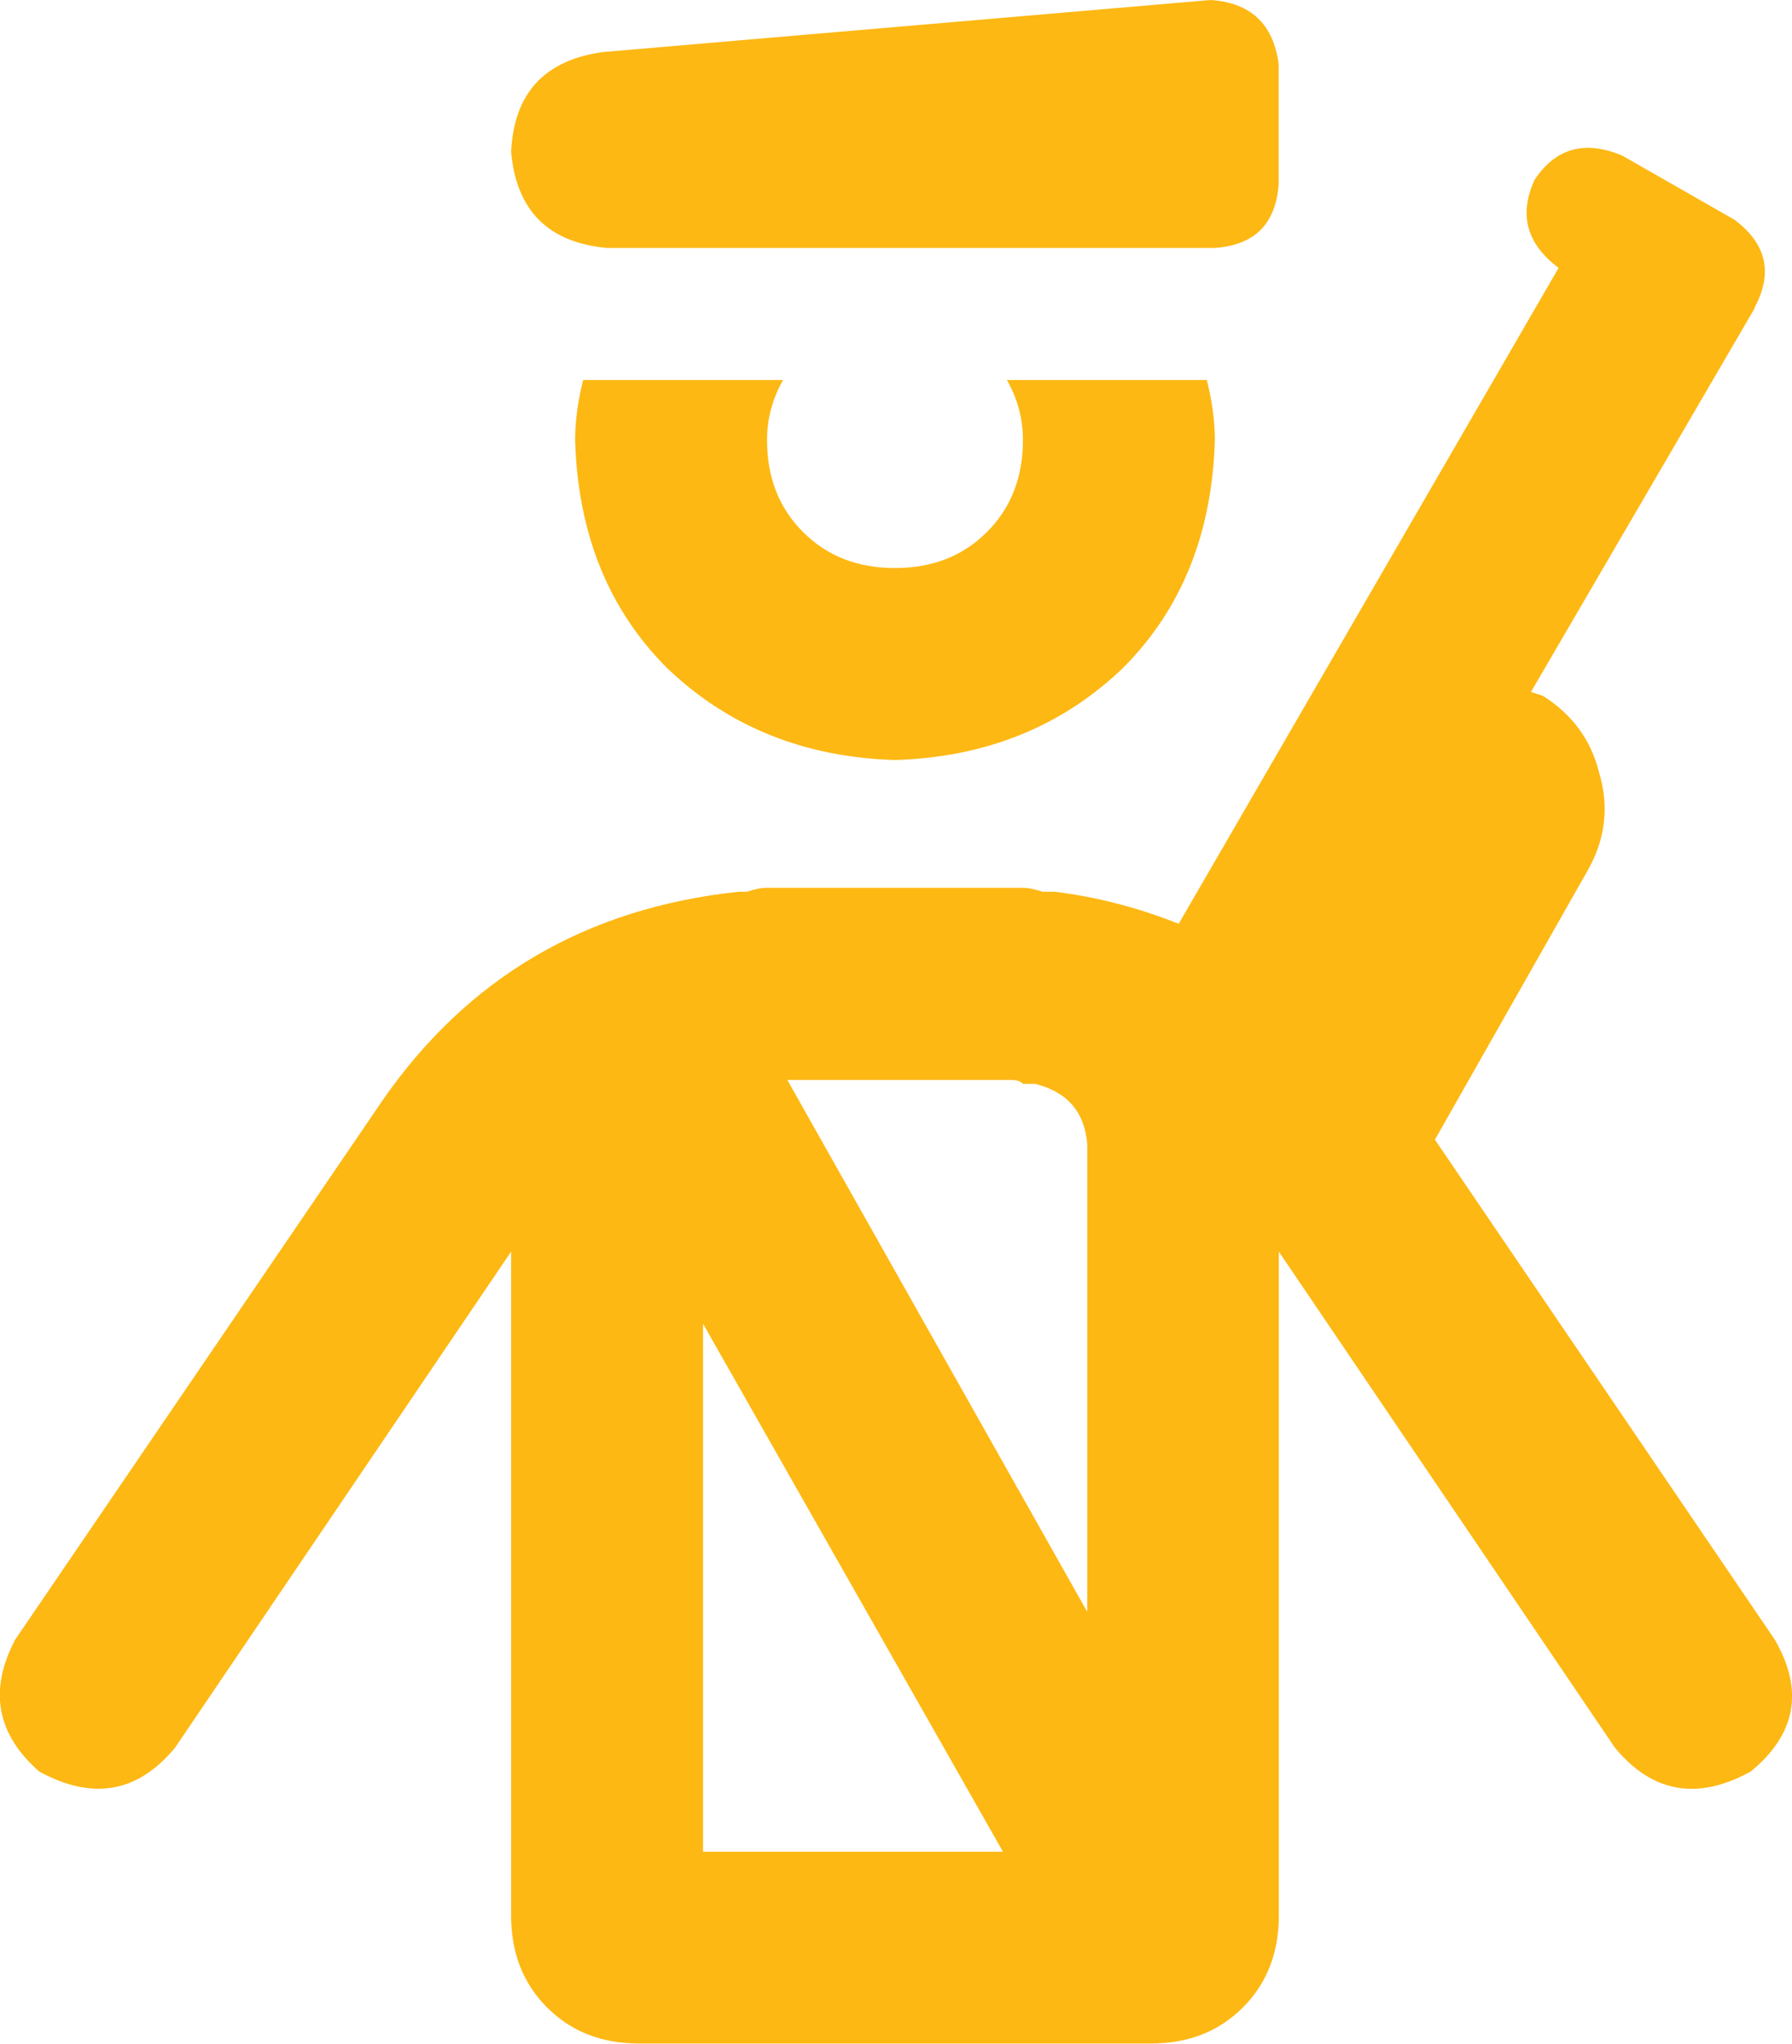
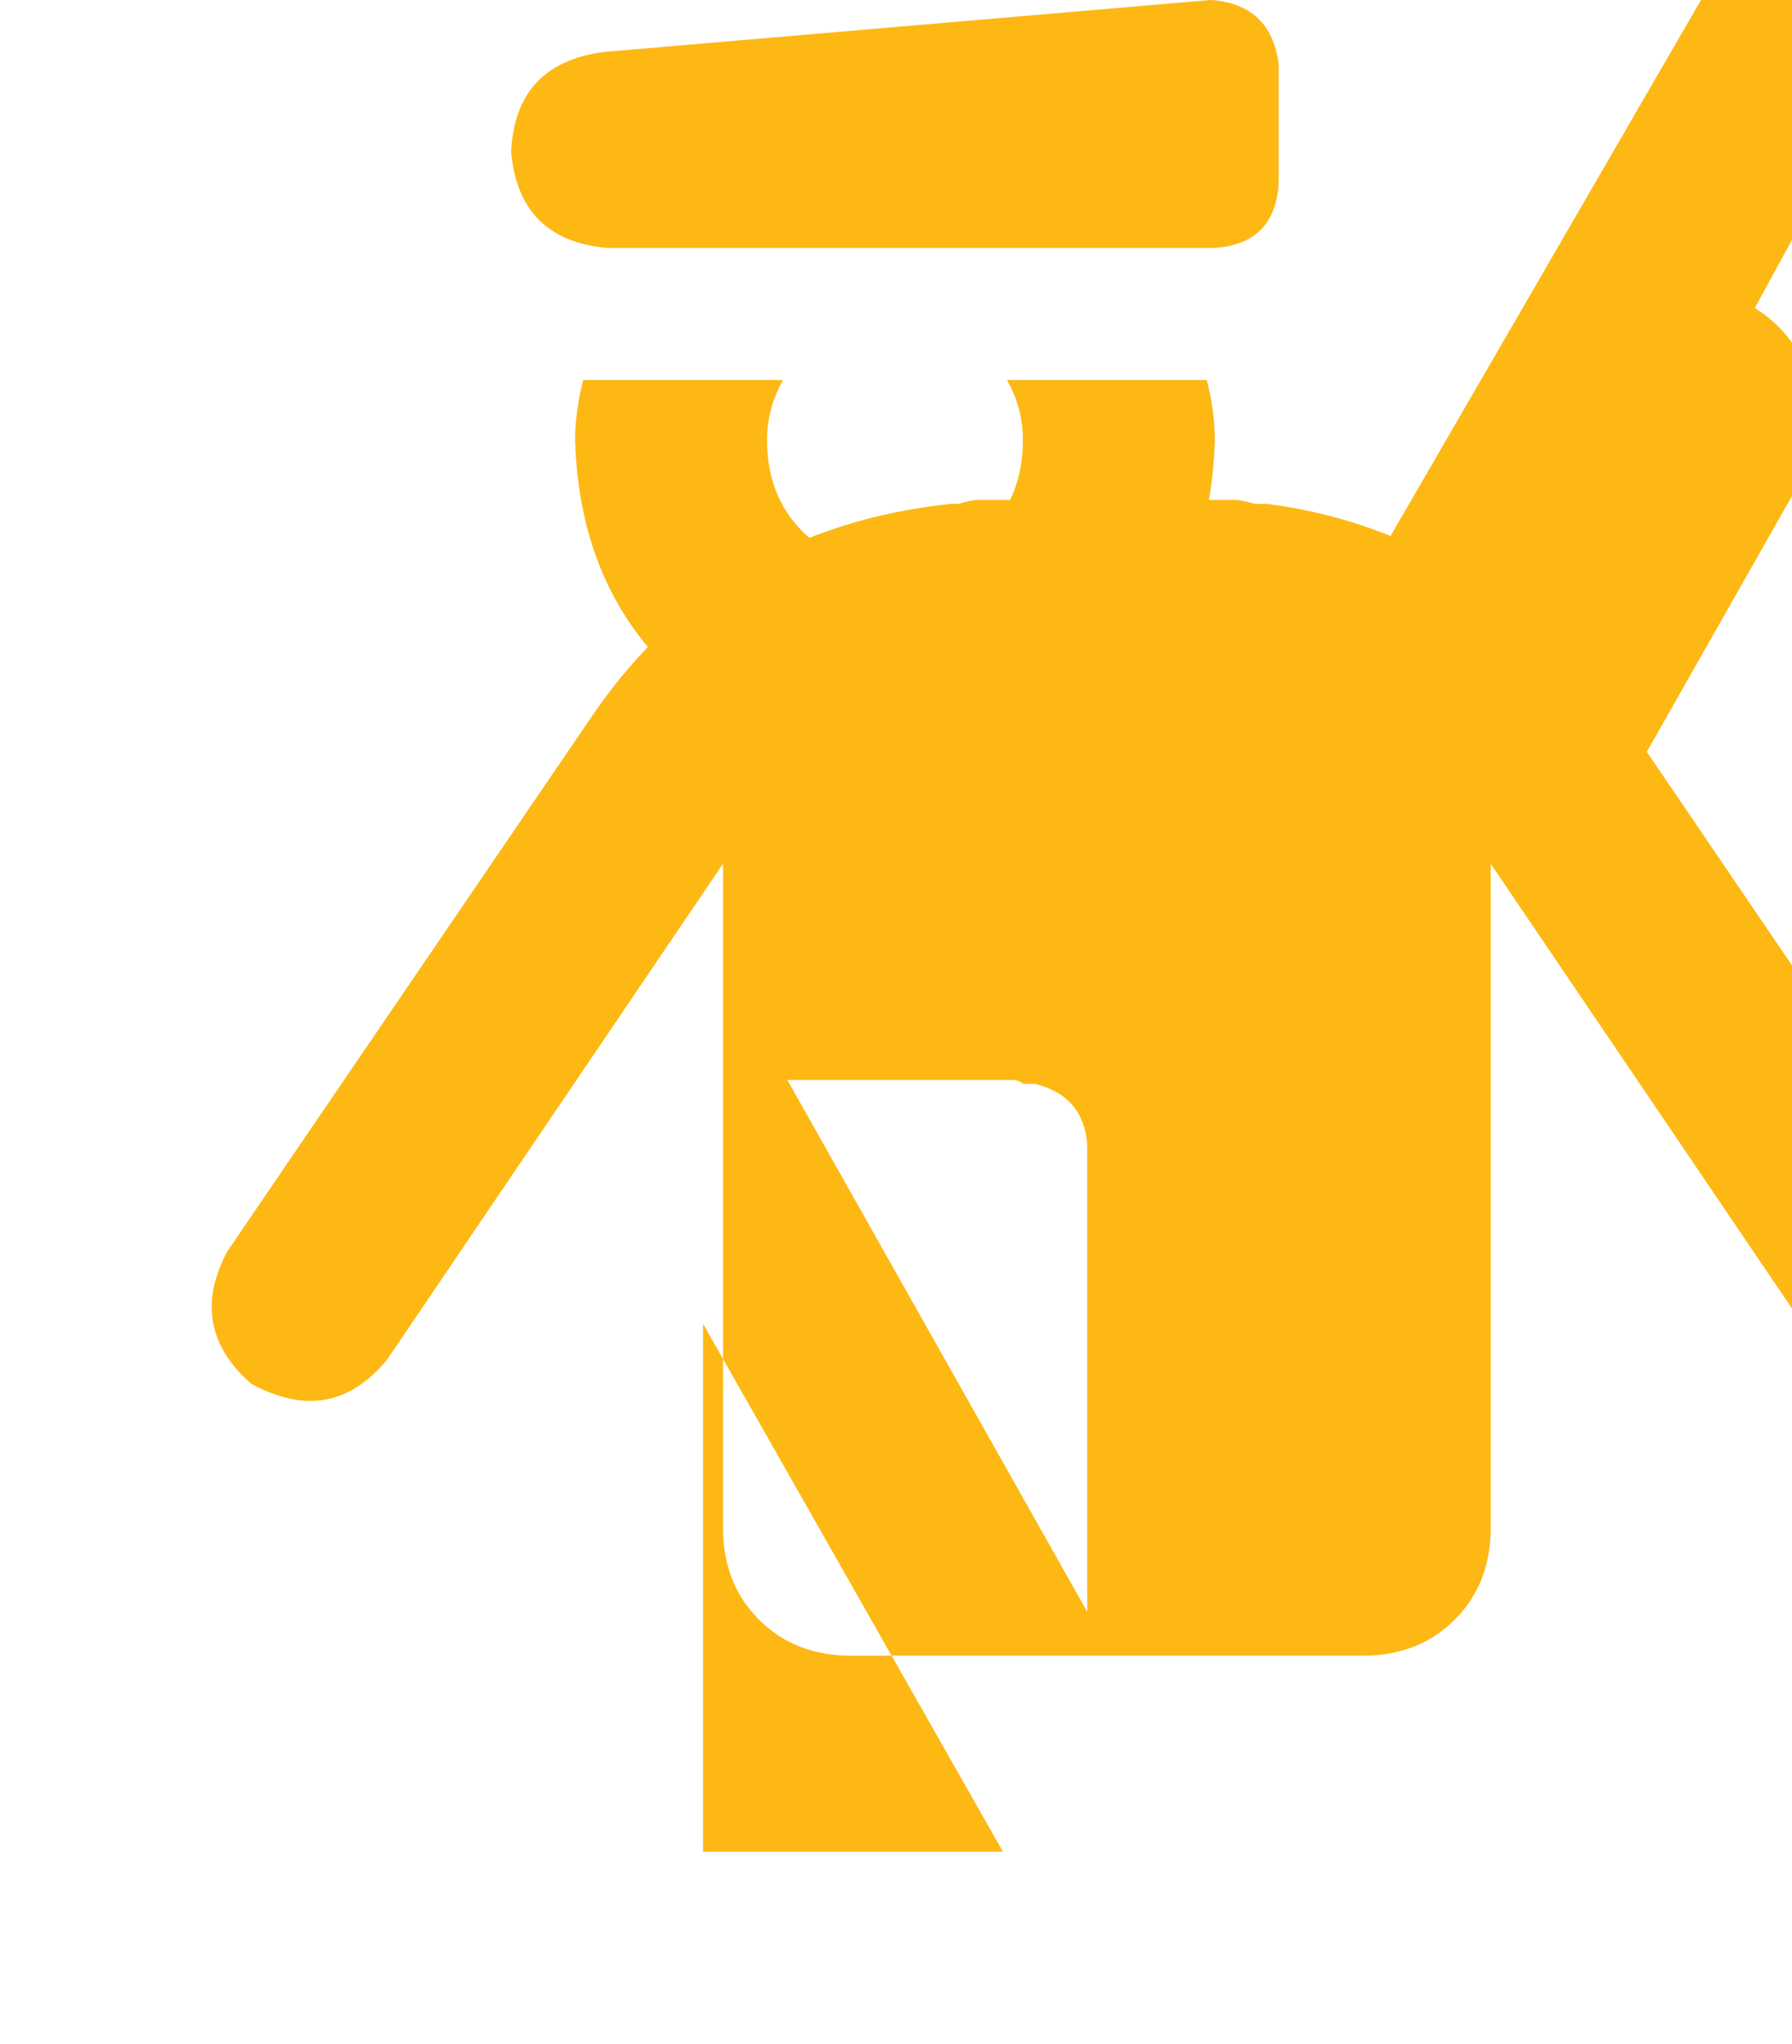
<svg xmlns="http://www.w3.org/2000/svg" id="Layer_1" version="1.1" viewBox="0 0 10.504 11.977">
  <defs>
    <style>
      .st0 {
        fill: #fdb813;
      }
    </style>
  </defs>
-   <path class="st0" d="M10.286,1.805l-1.312,2.25.07.023c.172.109.281.258.328.445.062.203.039.398-.07.586l-.891,1.57,1.992,2.93c.172.297.125.555-.141.773-.312.172-.578.125-.797-.141l-1.969-2.906v3.891c0,.219-.07.398-.211.539s-.32.211-.539.211h-3c-.219,0-.398-.07-.539-.211s-.211-.32-.211-.539v-3.891l-1.969,2.906c-.219.266-.484.312-.797.141-.25-.219-.297-.477-.141-.773l2.156-3.164c.5-.719,1.195-1.125,2.086-1.219h.047c.047-.016.086-.023.117-.023h1.5c.031,0,.07.008.117.023h.07c.25.031.492.094.727.188l2.227-3.844c-.188-.141-.234-.312-.141-.516.125-.188.297-.234.516-.141l.656.375c.188.141.227.312.117.516ZM3.535.305l3.562-.305c.234.016.367.141.398.375v.703c-.016.234-.141.359-.375.375h-3.562c-.344-.031-.531-.219-.562-.562.016-.344.195-.539.539-.586ZM3.418,2.227h1.172c-.062.109-.094.227-.094.352,0,.219.07.398.211.539s.32.211.539.211.398-.07.539-.211.211-.32.211-.539c0-.125-.031-.242-.094-.352h1.172c.031.125.047.242.047.352-.016.547-.195.992-.539,1.336-.359.344-.805.523-1.336.539-.531-.016-.977-.195-1.336-.539-.344-.344-.523-.789-.539-1.336,0-.109.016-.227.047-.352ZM5.879,10.852l-1.758-3.094v3.094h1.758ZM6.067,6.352h-.07c-.016-.016-.039-.023-.07-.023h-1.312l1.758,3.117v-2.742c-.016-.188-.117-.305-.305-.352Z" />
+   <path class="st0" d="M10.286,1.805c.172.109.281.258.328.445.062.203.039.398-.07.586l-.891,1.57,1.992,2.93c.172.297.125.555-.141.773-.312.172-.578.125-.797-.141l-1.969-2.906v3.891c0,.219-.07.398-.211.539s-.32.211-.539.211h-3c-.219,0-.398-.07-.539-.211s-.211-.32-.211-.539v-3.891l-1.969,2.906c-.219.266-.484.312-.797.141-.25-.219-.297-.477-.141-.773l2.156-3.164c.5-.719,1.195-1.125,2.086-1.219h.047c.047-.016.086-.023.117-.023h1.5c.031,0,.07.008.117.023h.07c.25.031.492.094.727.188l2.227-3.844c-.188-.141-.234-.312-.141-.516.125-.188.297-.234.516-.141l.656.375c.188.141.227.312.117.516ZM3.535.305l3.562-.305c.234.016.367.141.398.375v.703c-.016.234-.141.359-.375.375h-3.562c-.344-.031-.531-.219-.562-.562.016-.344.195-.539.539-.586ZM3.418,2.227h1.172c-.062.109-.094.227-.094.352,0,.219.07.398.211.539s.32.211.539.211.398-.07.539-.211.211-.32.211-.539c0-.125-.031-.242-.094-.352h1.172c.031.125.047.242.047.352-.016.547-.195.992-.539,1.336-.359.344-.805.523-1.336.539-.531-.016-.977-.195-1.336-.539-.344-.344-.523-.789-.539-1.336,0-.109.016-.227.047-.352ZM5.879,10.852l-1.758-3.094v3.094h1.758ZM6.067,6.352h-.07c-.016-.016-.039-.023-.07-.023h-1.312l1.758,3.117v-2.742c-.016-.188-.117-.305-.305-.352Z" />
</svg>